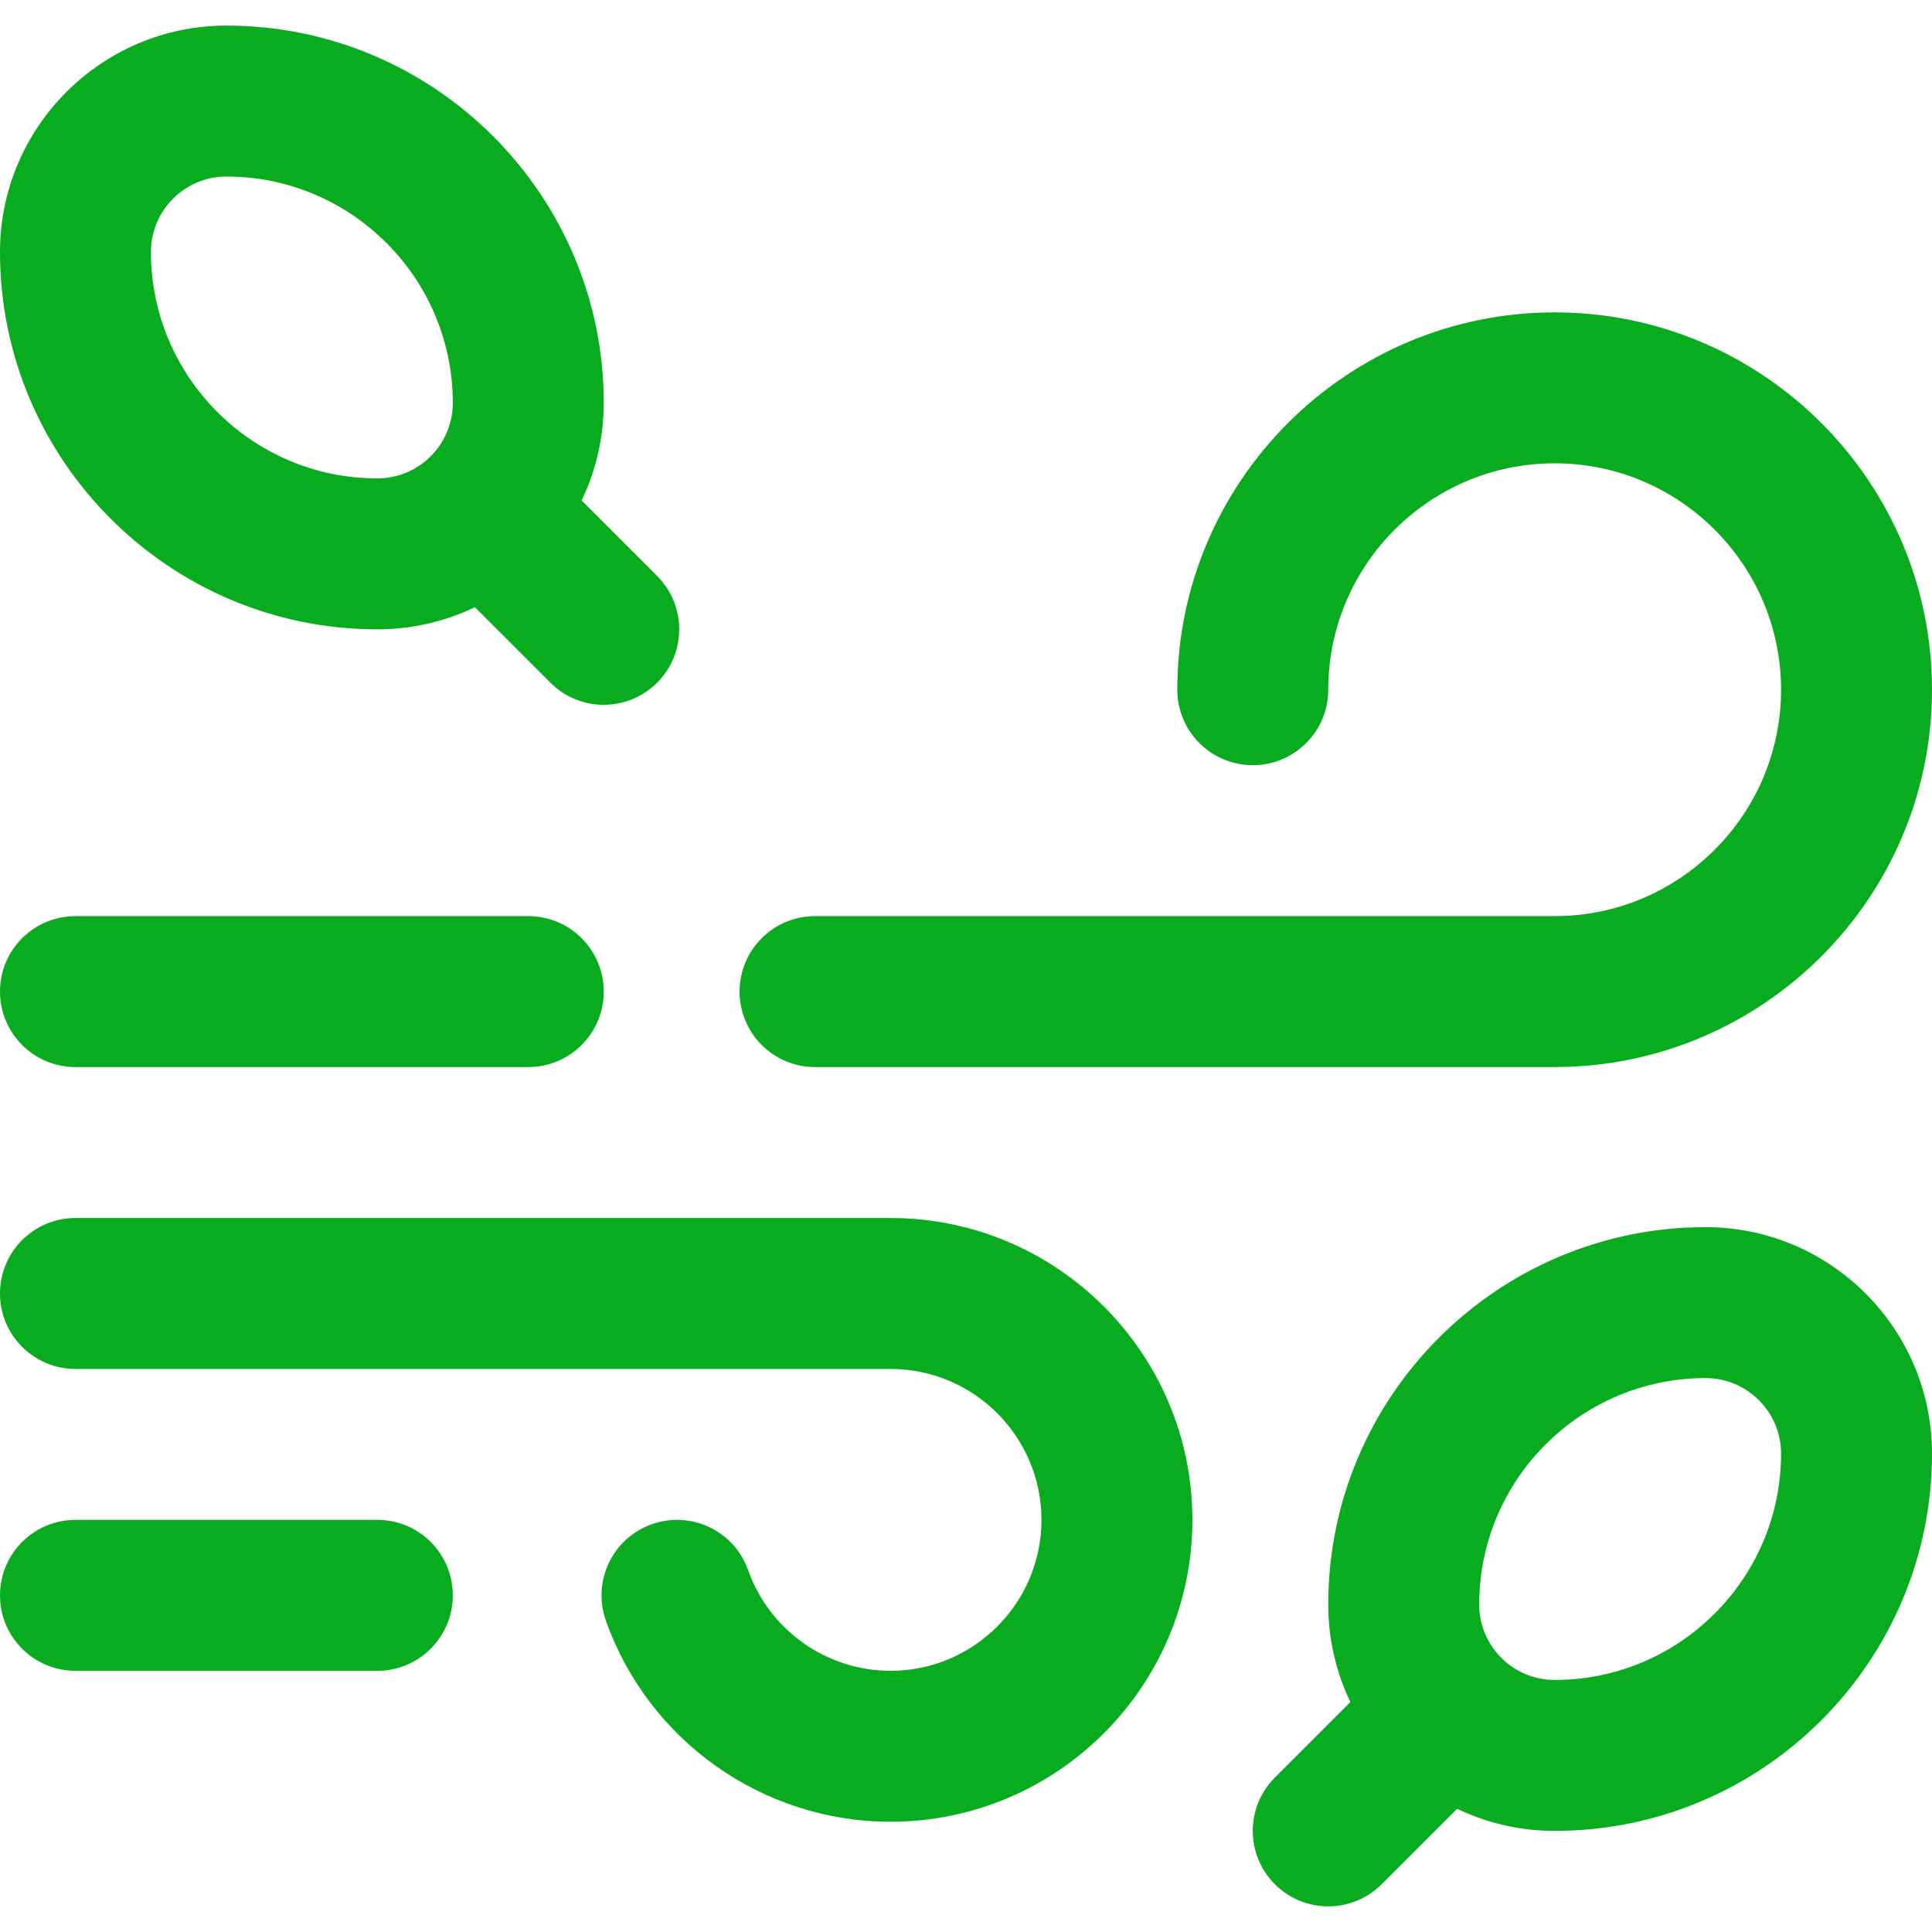
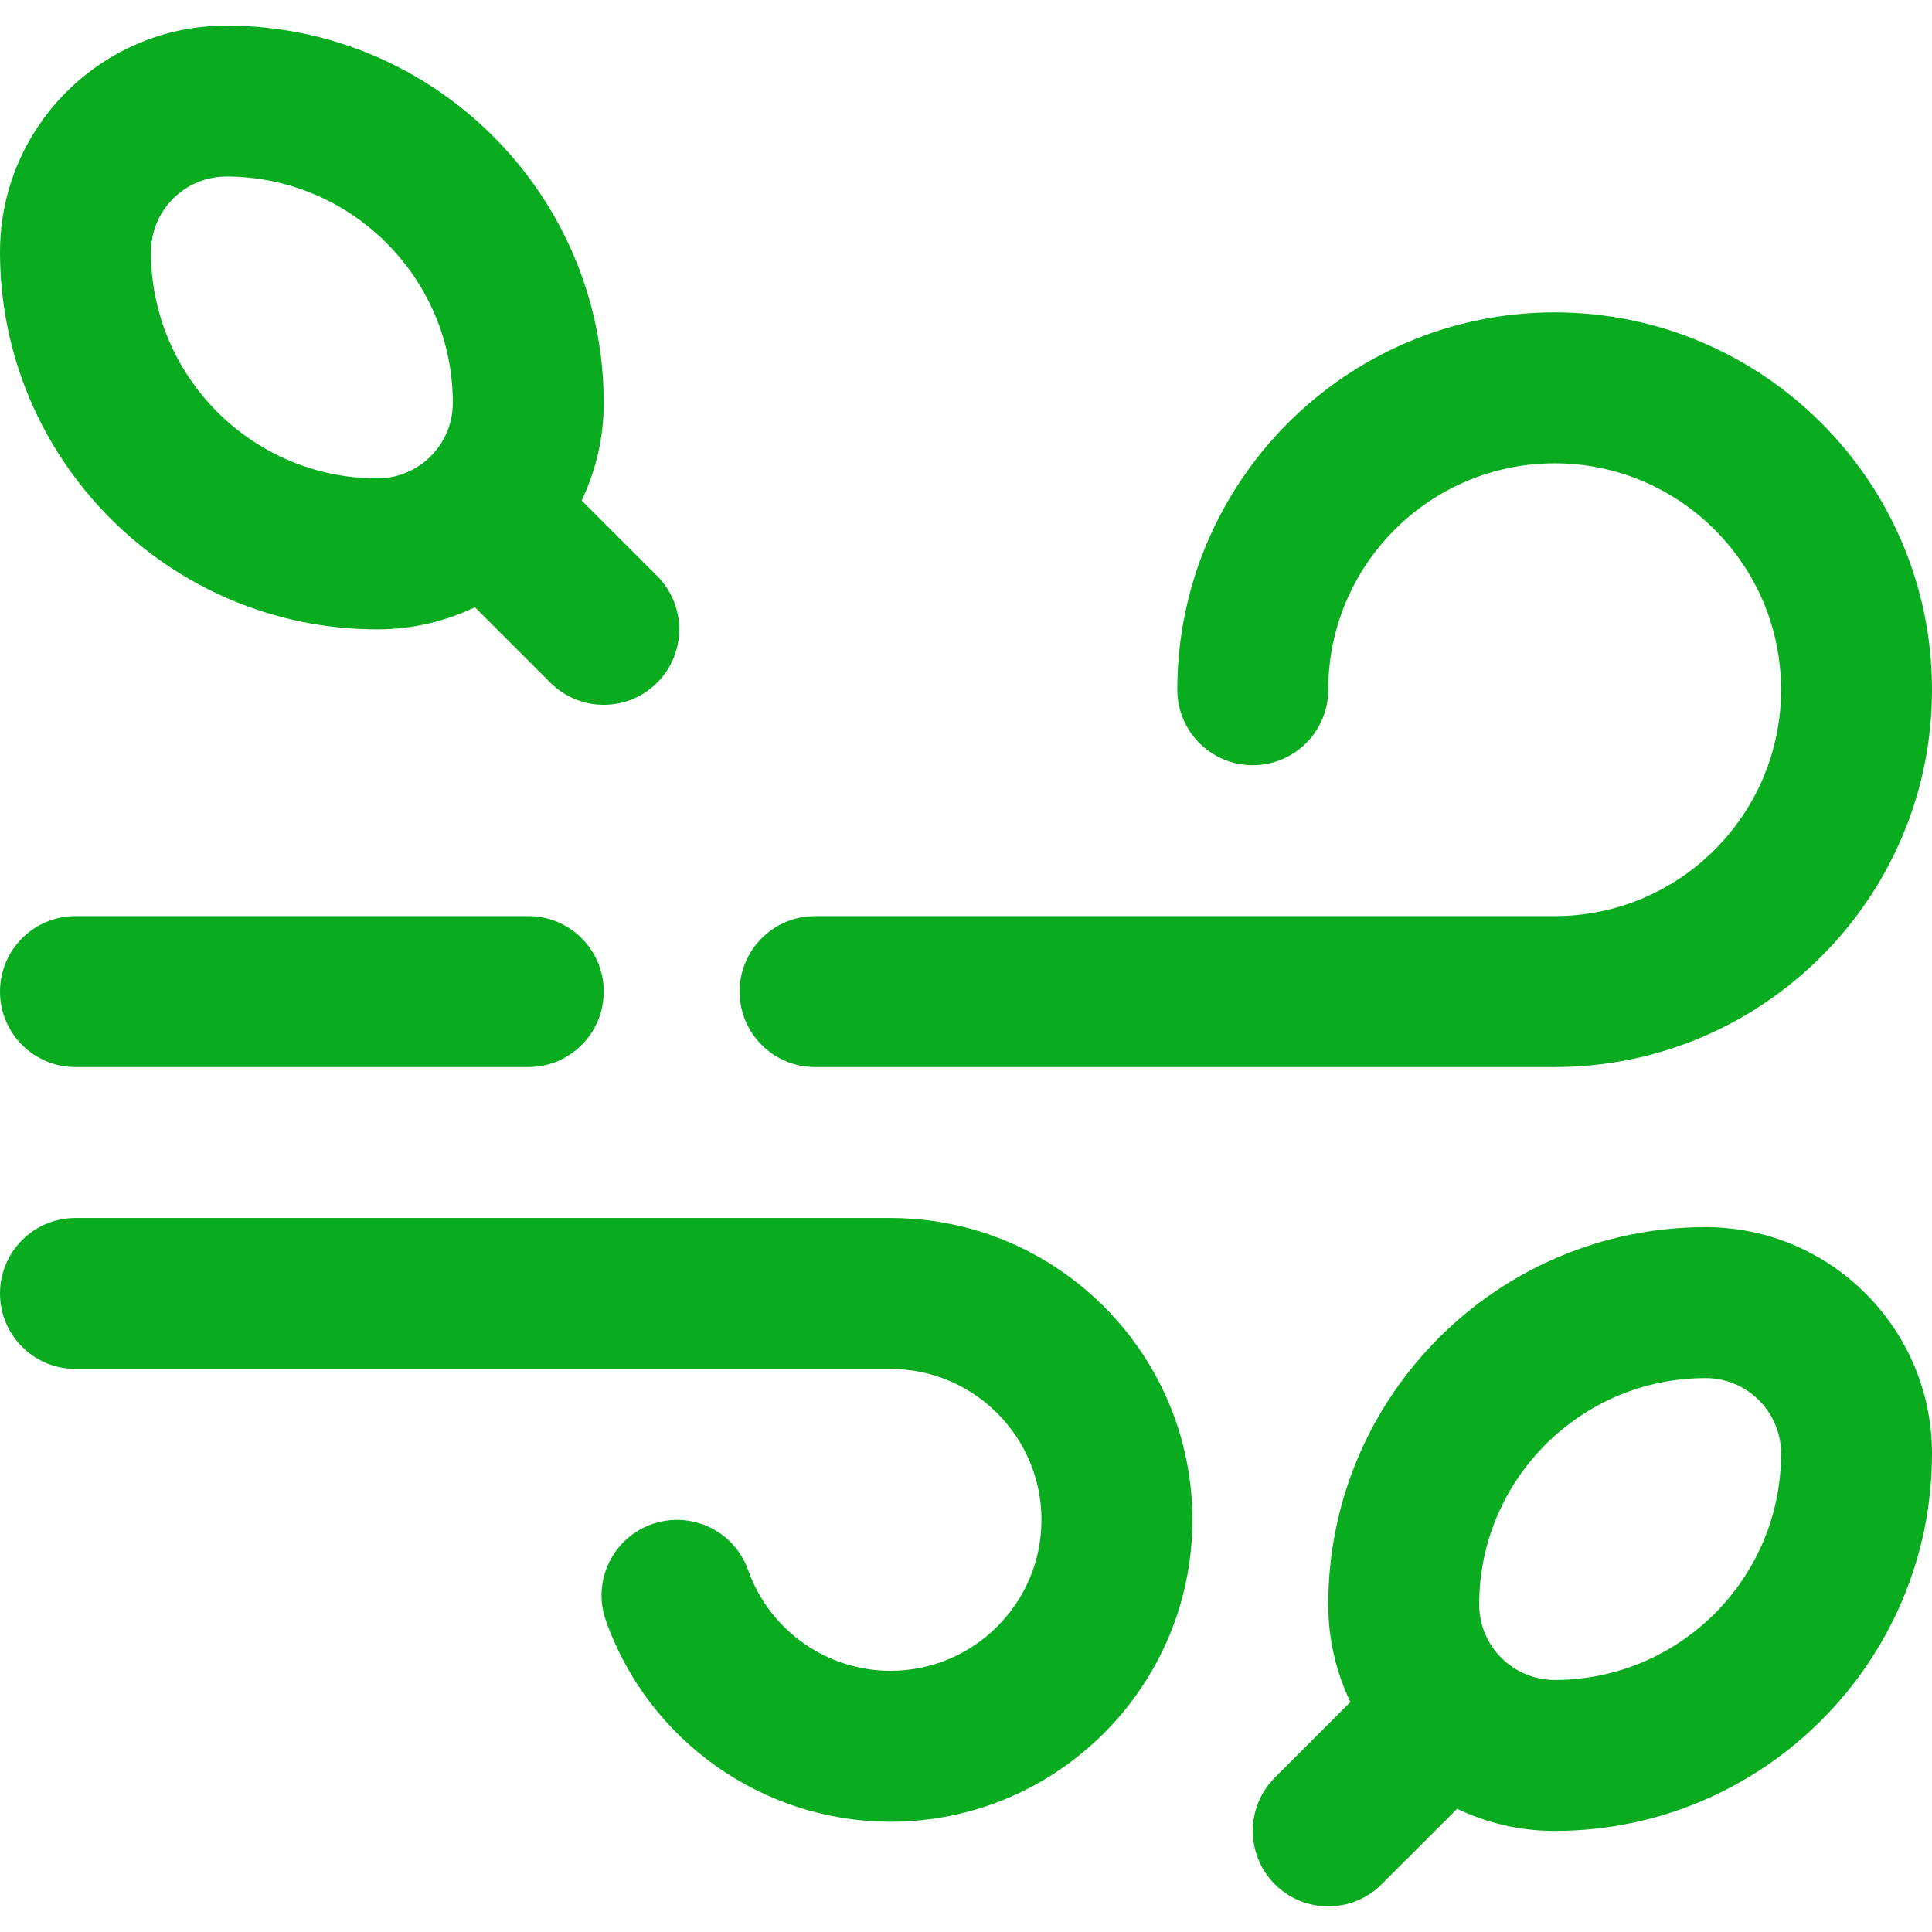
<svg xmlns="http://www.w3.org/2000/svg" fill="none" viewBox="0 0 64 64" height="64" width="64">
  <g clip-path="url(#clip0_4200_1219)">
    <path fill="#08AC1E" d="M12.5 20.848C13.656 20.848 14.752 20.584 15.732 20.115L18.232 22.615C19.209 23.592 20.791 23.592 21.768 22.615C22.744 21.639 22.744 20.056 21.768 19.08L19.267 16.579C19.737 15.6 20 14.504 20 13.348C20 6.455 14.393 0.848 7.5 0.848C3.365 0.848 0 4.212 0 8.348C-2.9276e-06 15.24 5.607 20.848 12.5 20.848ZM7.5 5.848C11.636 5.848 15 9.212 15 13.348C15 14.726 13.879 15.848 12.5 15.848C8.364 15.848 5 12.483 5 8.348C5 6.969 6.122 5.848 7.5 5.848Z" />
    <path fill="#08AC1E" d="M56.5 40.651C49.607 40.651 44 46.259 44 53.151C44 54.308 44.264 55.404 44.733 56.383L42.232 58.884C41.256 59.86 41.256 61.443 42.232 62.419C43.209 63.395 44.791 63.395 45.768 62.419L48.269 59.919C49.248 60.388 50.344 60.651 51.5 60.651C58.393 60.651 64 55.044 64 48.151C64 44.016 60.636 40.651 56.5 40.651ZM51.5 55.651C50.121 55.651 49 54.53 49 53.151C49 49.016 52.364 45.651 56.5 45.651C57.879 45.651 59 46.773 59 48.151C59 52.287 55.636 55.651 51.5 55.651Z" />
    <path fill="#08AC1E" d="M51.5 10.348C44.607 10.348 39 15.955 39 22.848C39 24.228 40.119 25.348 41.5 25.348C42.881 25.348 44 24.228 44 22.848C44 18.712 47.364 15.348 51.5 15.348C55.636 15.348 59 18.712 59 22.848C59 26.983 55.636 30.348 51.5 30.348H27C25.619 30.348 24.5 31.467 24.5 32.848C24.5 34.228 25.619 35.348 27 35.348H51.5C58.393 35.348 64 29.74 64 22.848C64 15.955 58.393 10.348 51.5 10.348Z" />
    <path fill="#08AC1E" d="M2.5 45.348H29.5C32.257 45.348 34.5 47.591 34.5 50.348C34.5 53.105 32.257 55.348 29.5 55.348C27.384 55.348 25.488 54.008 24.784 52.015C24.324 50.713 22.895 50.031 21.594 50.491C20.292 50.951 19.61 52.379 20.07 53.681C21.479 57.669 25.269 60.348 29.5 60.348C35.014 60.348 39.5 55.862 39.5 50.348C39.5 44.834 35.014 40.348 29.5 40.348H2.5C1.119 40.348 0 41.467 0 42.848C0 44.228 1.119 45.348 2.5 45.348Z" />
    <path fill="#08AC1E" d="M2.5 35.348H17.5C18.881 35.348 20 34.228 20 32.848C20 31.467 18.881 30.348 17.5 30.348H2.5C1.119 30.348 0 31.467 0 32.848C0 34.228 1.119 35.348 2.5 35.348Z" />
-     <path fill="#08AC1E" d="M12.5 50.348H2.5C1.119 50.348 0 51.467 0 52.848C0 54.228 1.119 55.348 2.5 55.348H12.5C13.881 55.348 15 54.228 15 52.848C15 51.467 13.881 50.348 12.5 50.348Z" />
  </g>
  <defs>
    <clipPath id="clip0_4200_1219">
      <rect fill="white" height="64" width="64" />
    </clipPath>
  </defs>
</svg>